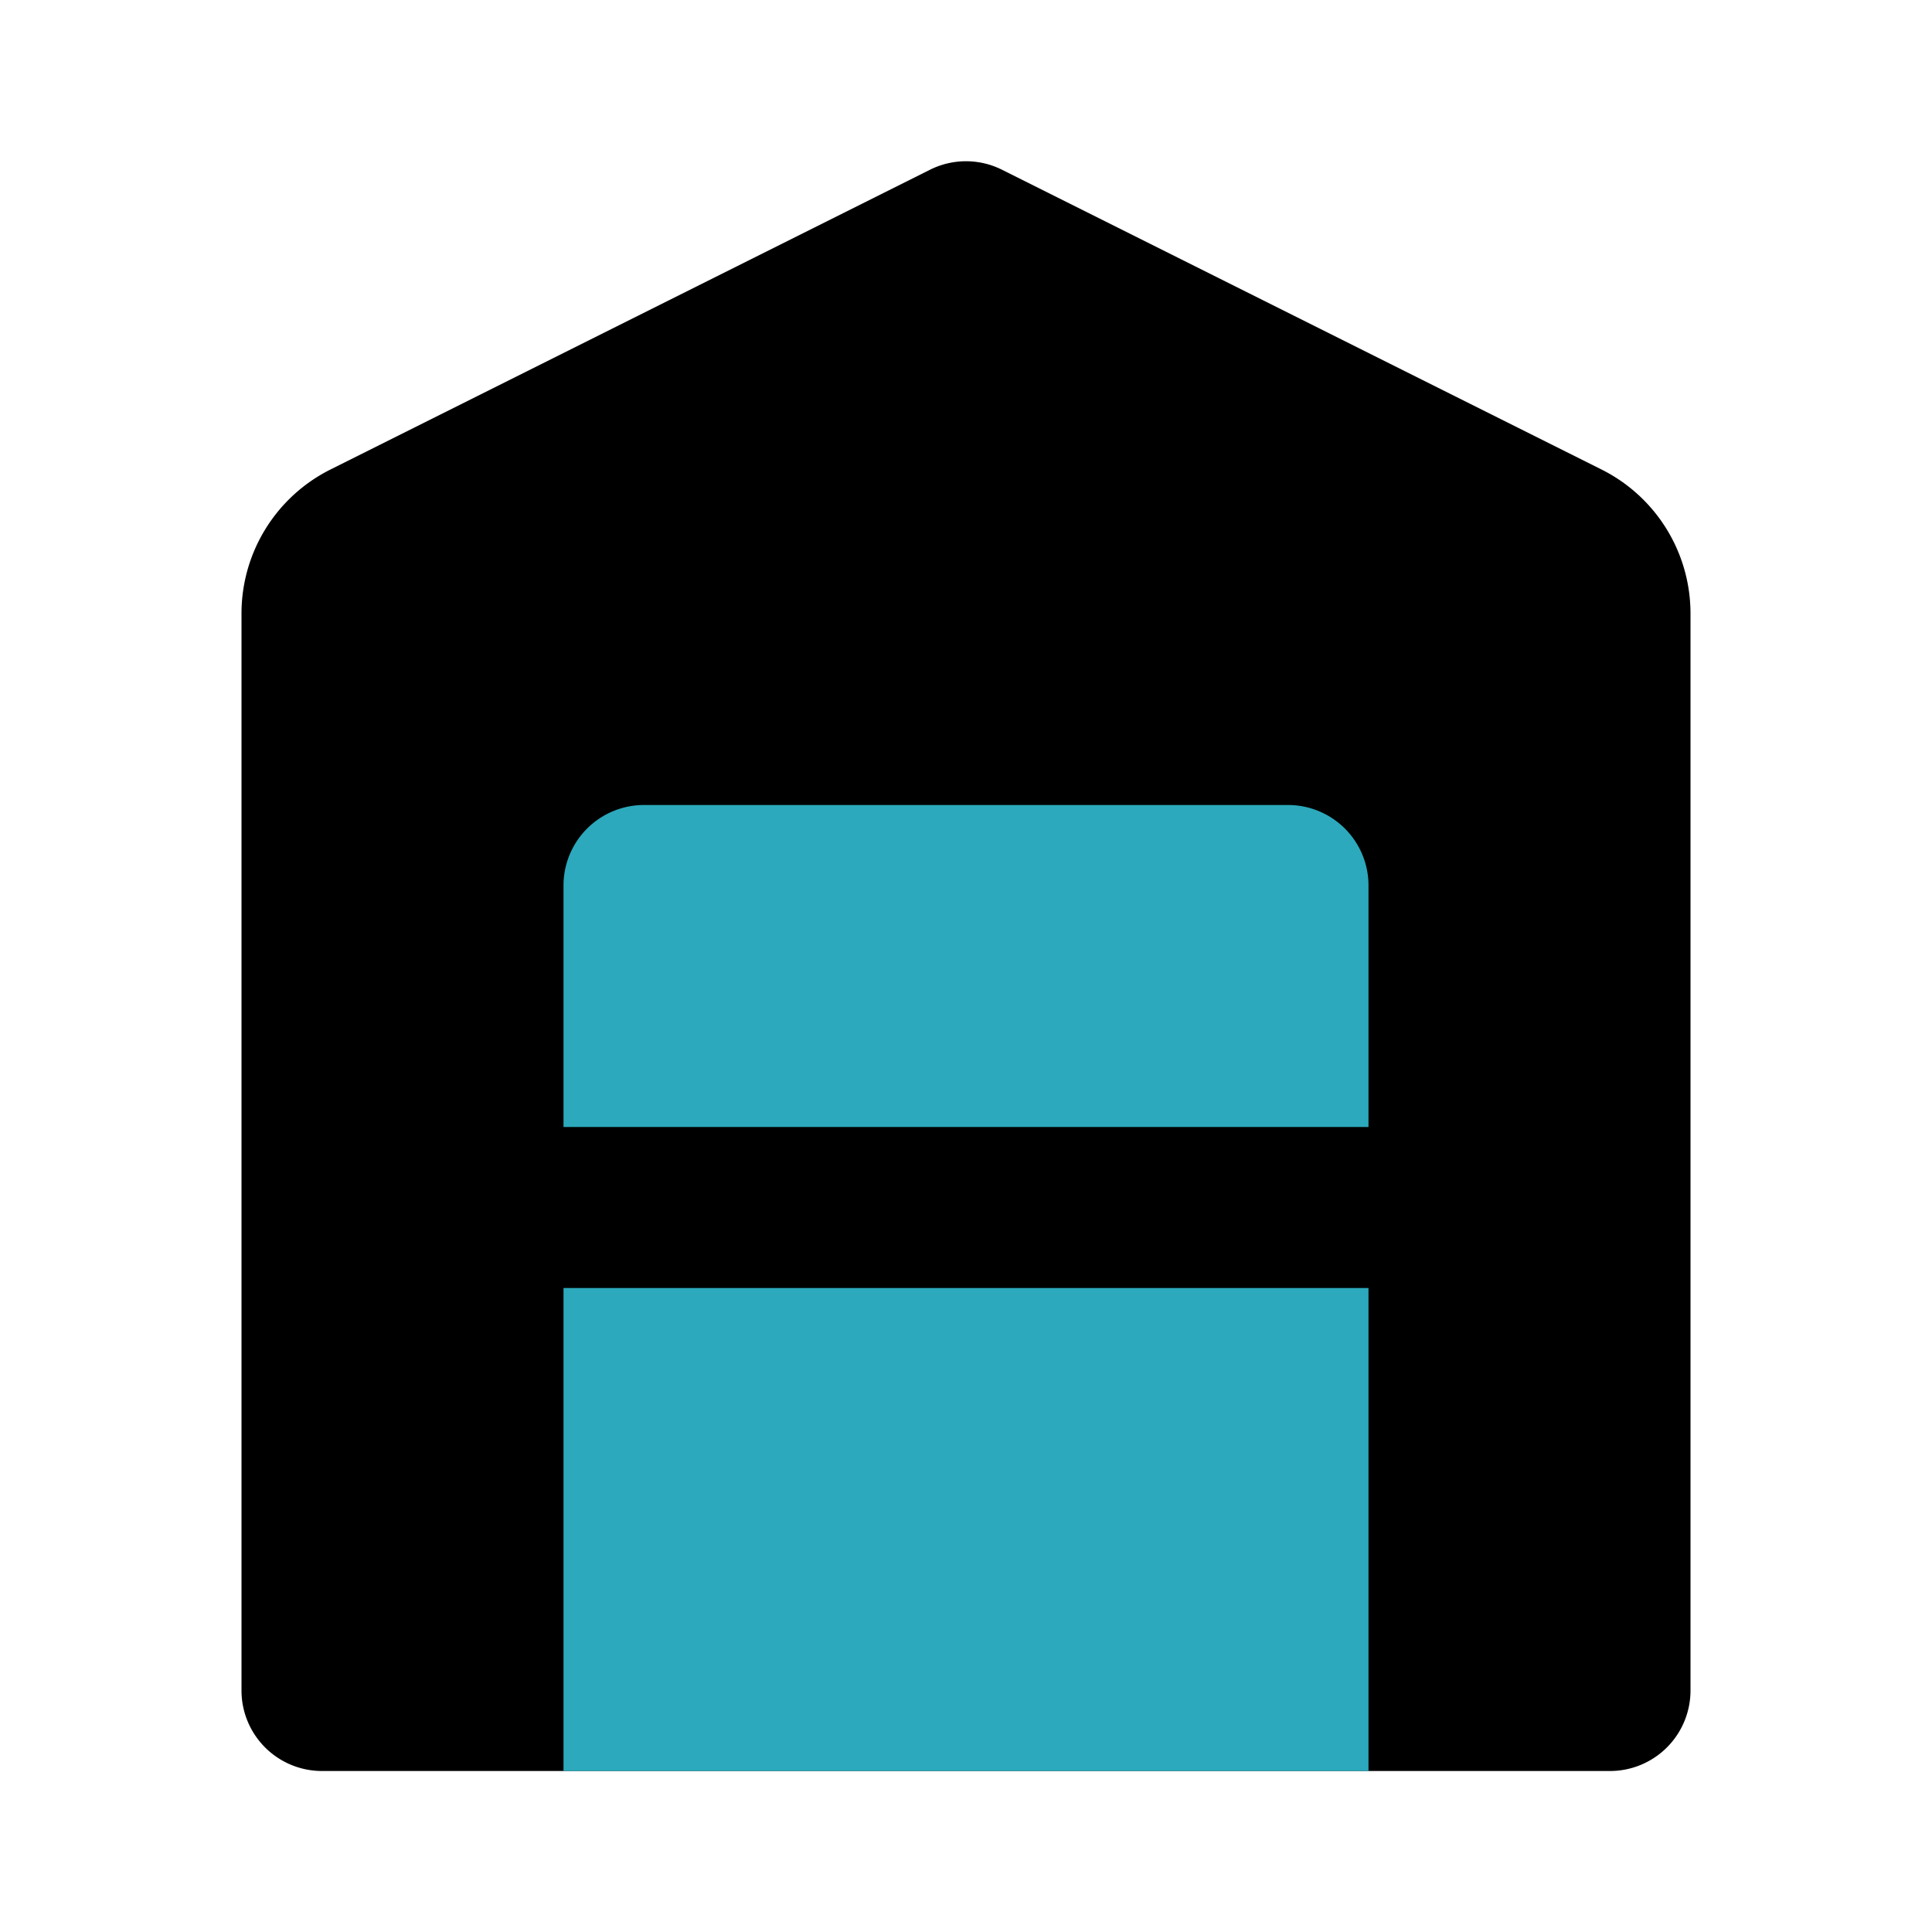
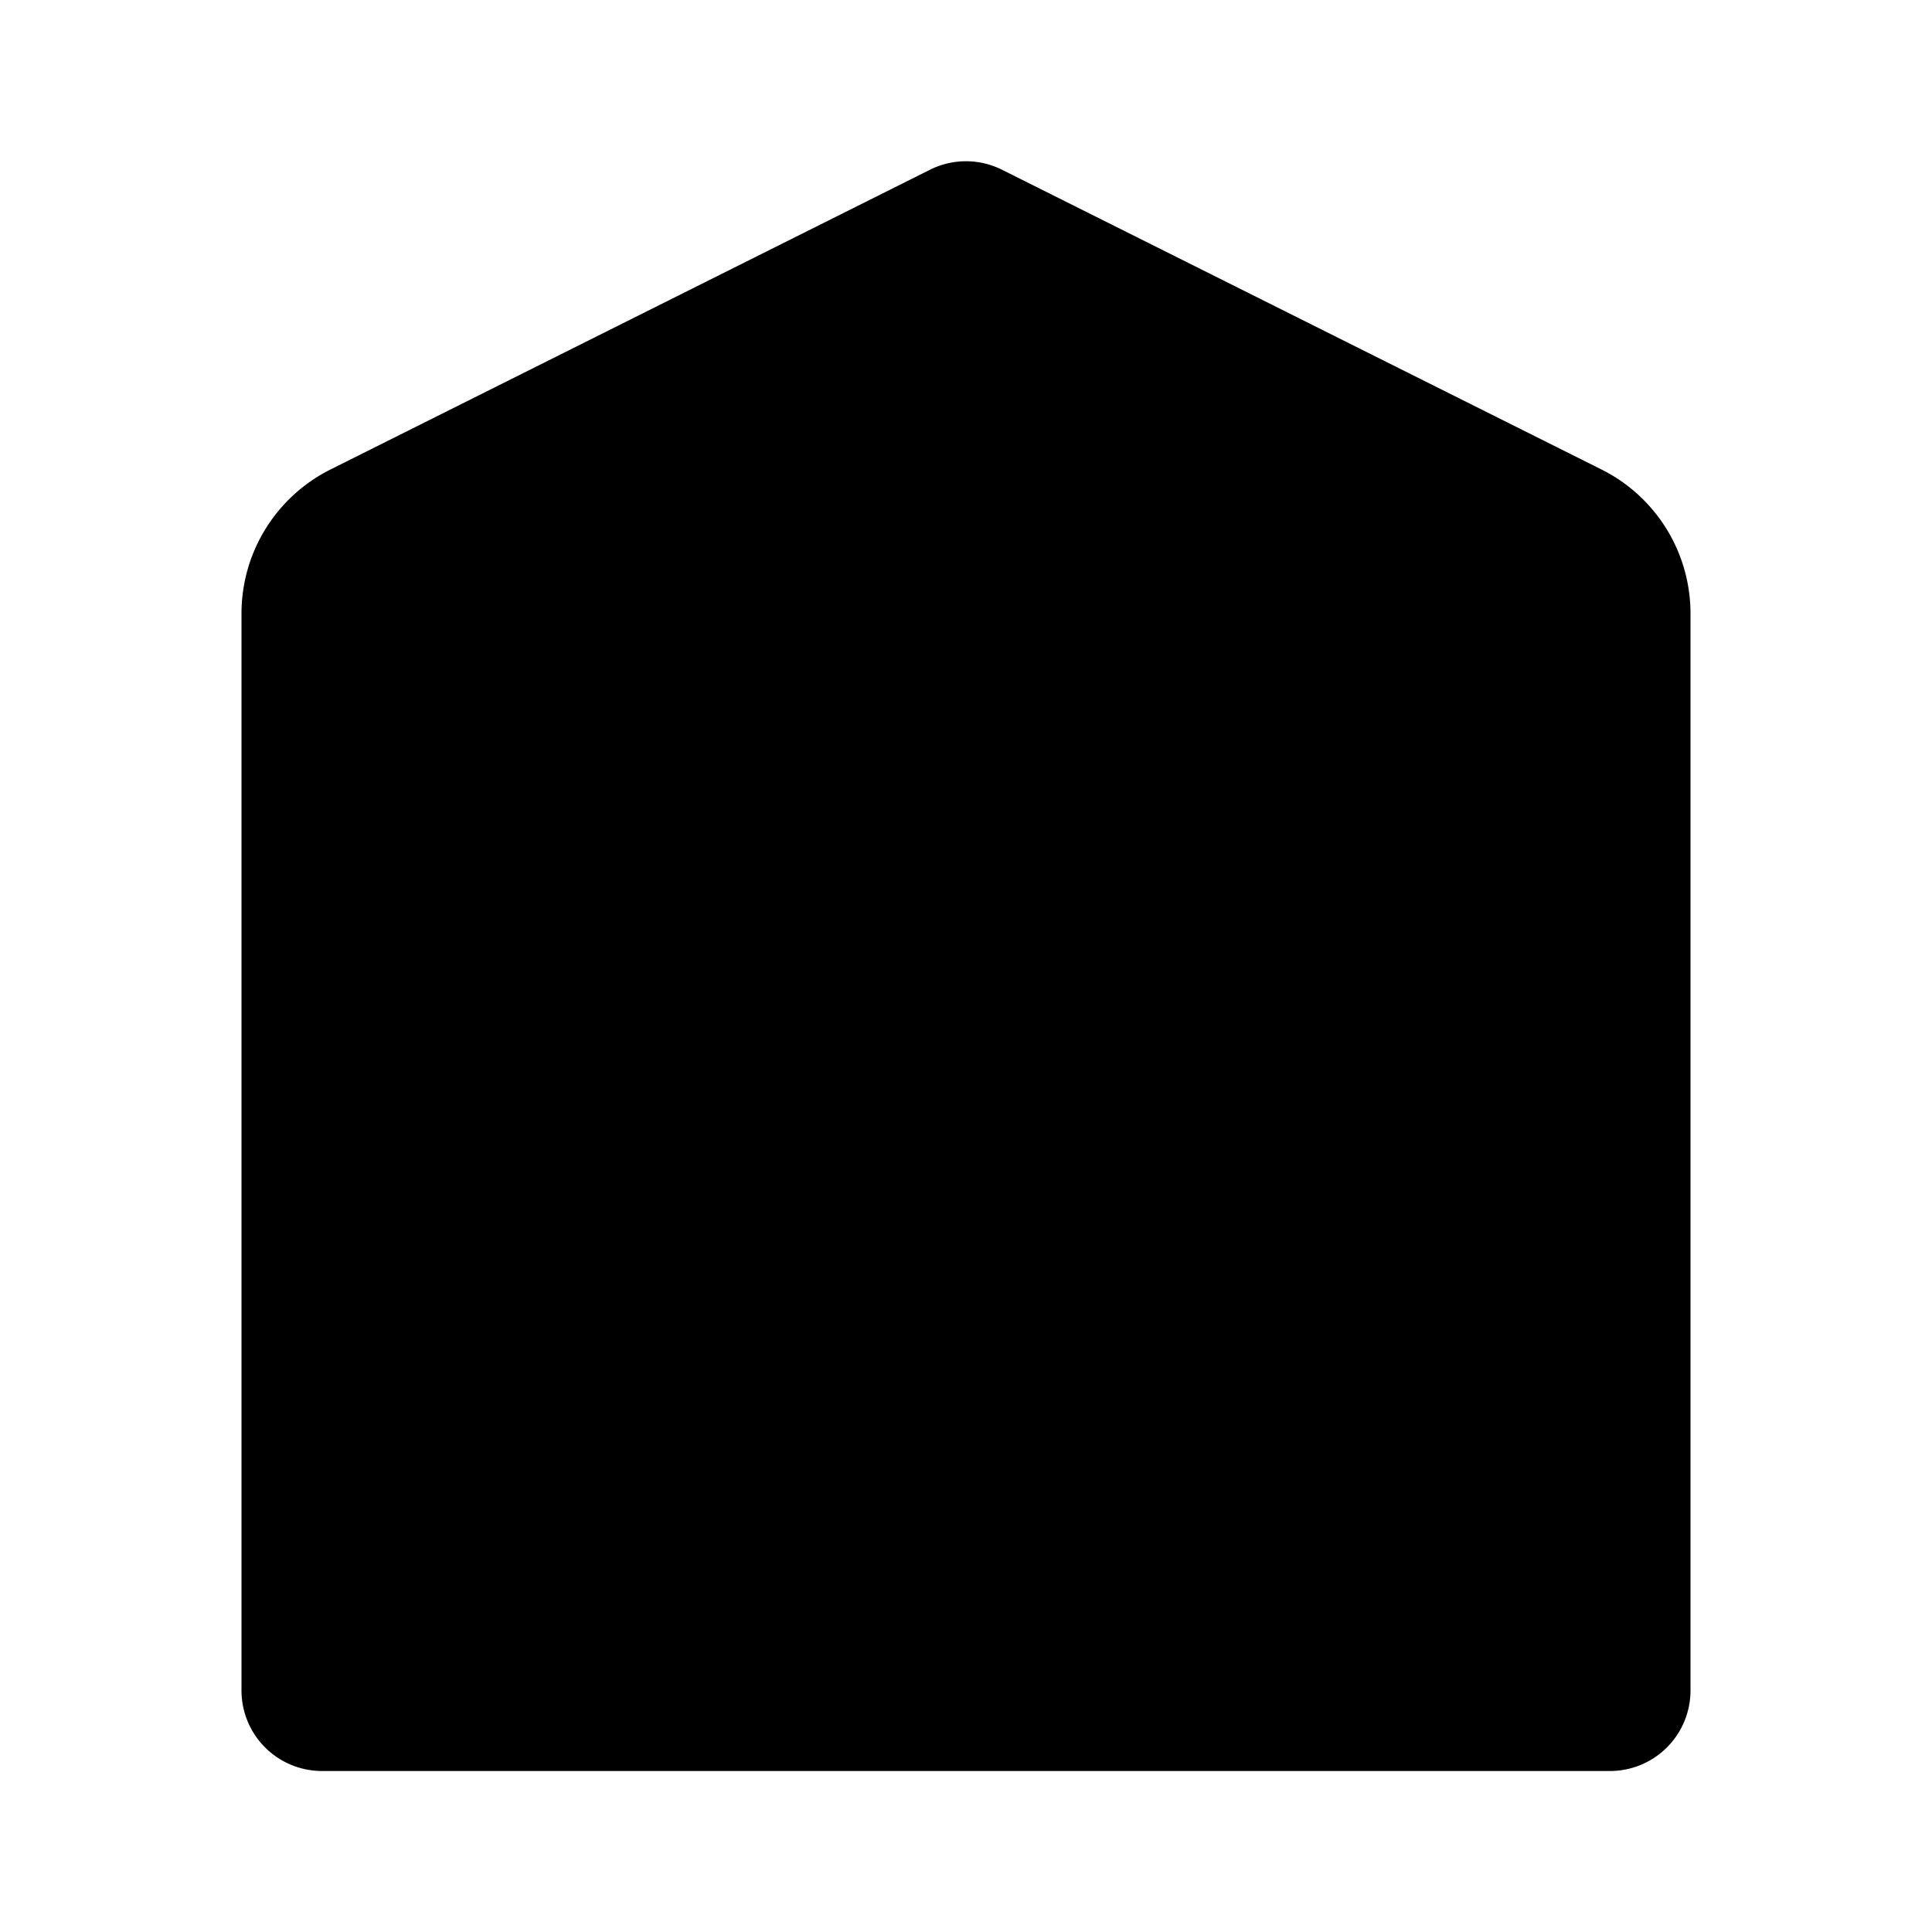
<svg xmlns="http://www.w3.org/2000/svg" fill="#000000" width="800px" height="800px" viewBox="0 0 24 24" id="garage" data-name="Flat Color" class="icon flat-color">
  <path id="primary" d="M19.89,5.83,12.45,2.11a1,1,0,0,0-.9,0L4.11,5.83A2,2,0,0,0,3,7.62V21a1,1,0,0,0,1,1H20a1,1,0,0,0,1-1V7.62A2,2,0,0,0,19.89,5.83Z" style="fill: rgb(0, 0, 0);" />
-   <path id="secondary" d="M17,14H7V11a1,1,0,0,1,1-1h8a1,1,0,0,1,1,1ZM7,16v6H17V16Z" style="fill: rgb(44, 169, 188);" />
</svg>